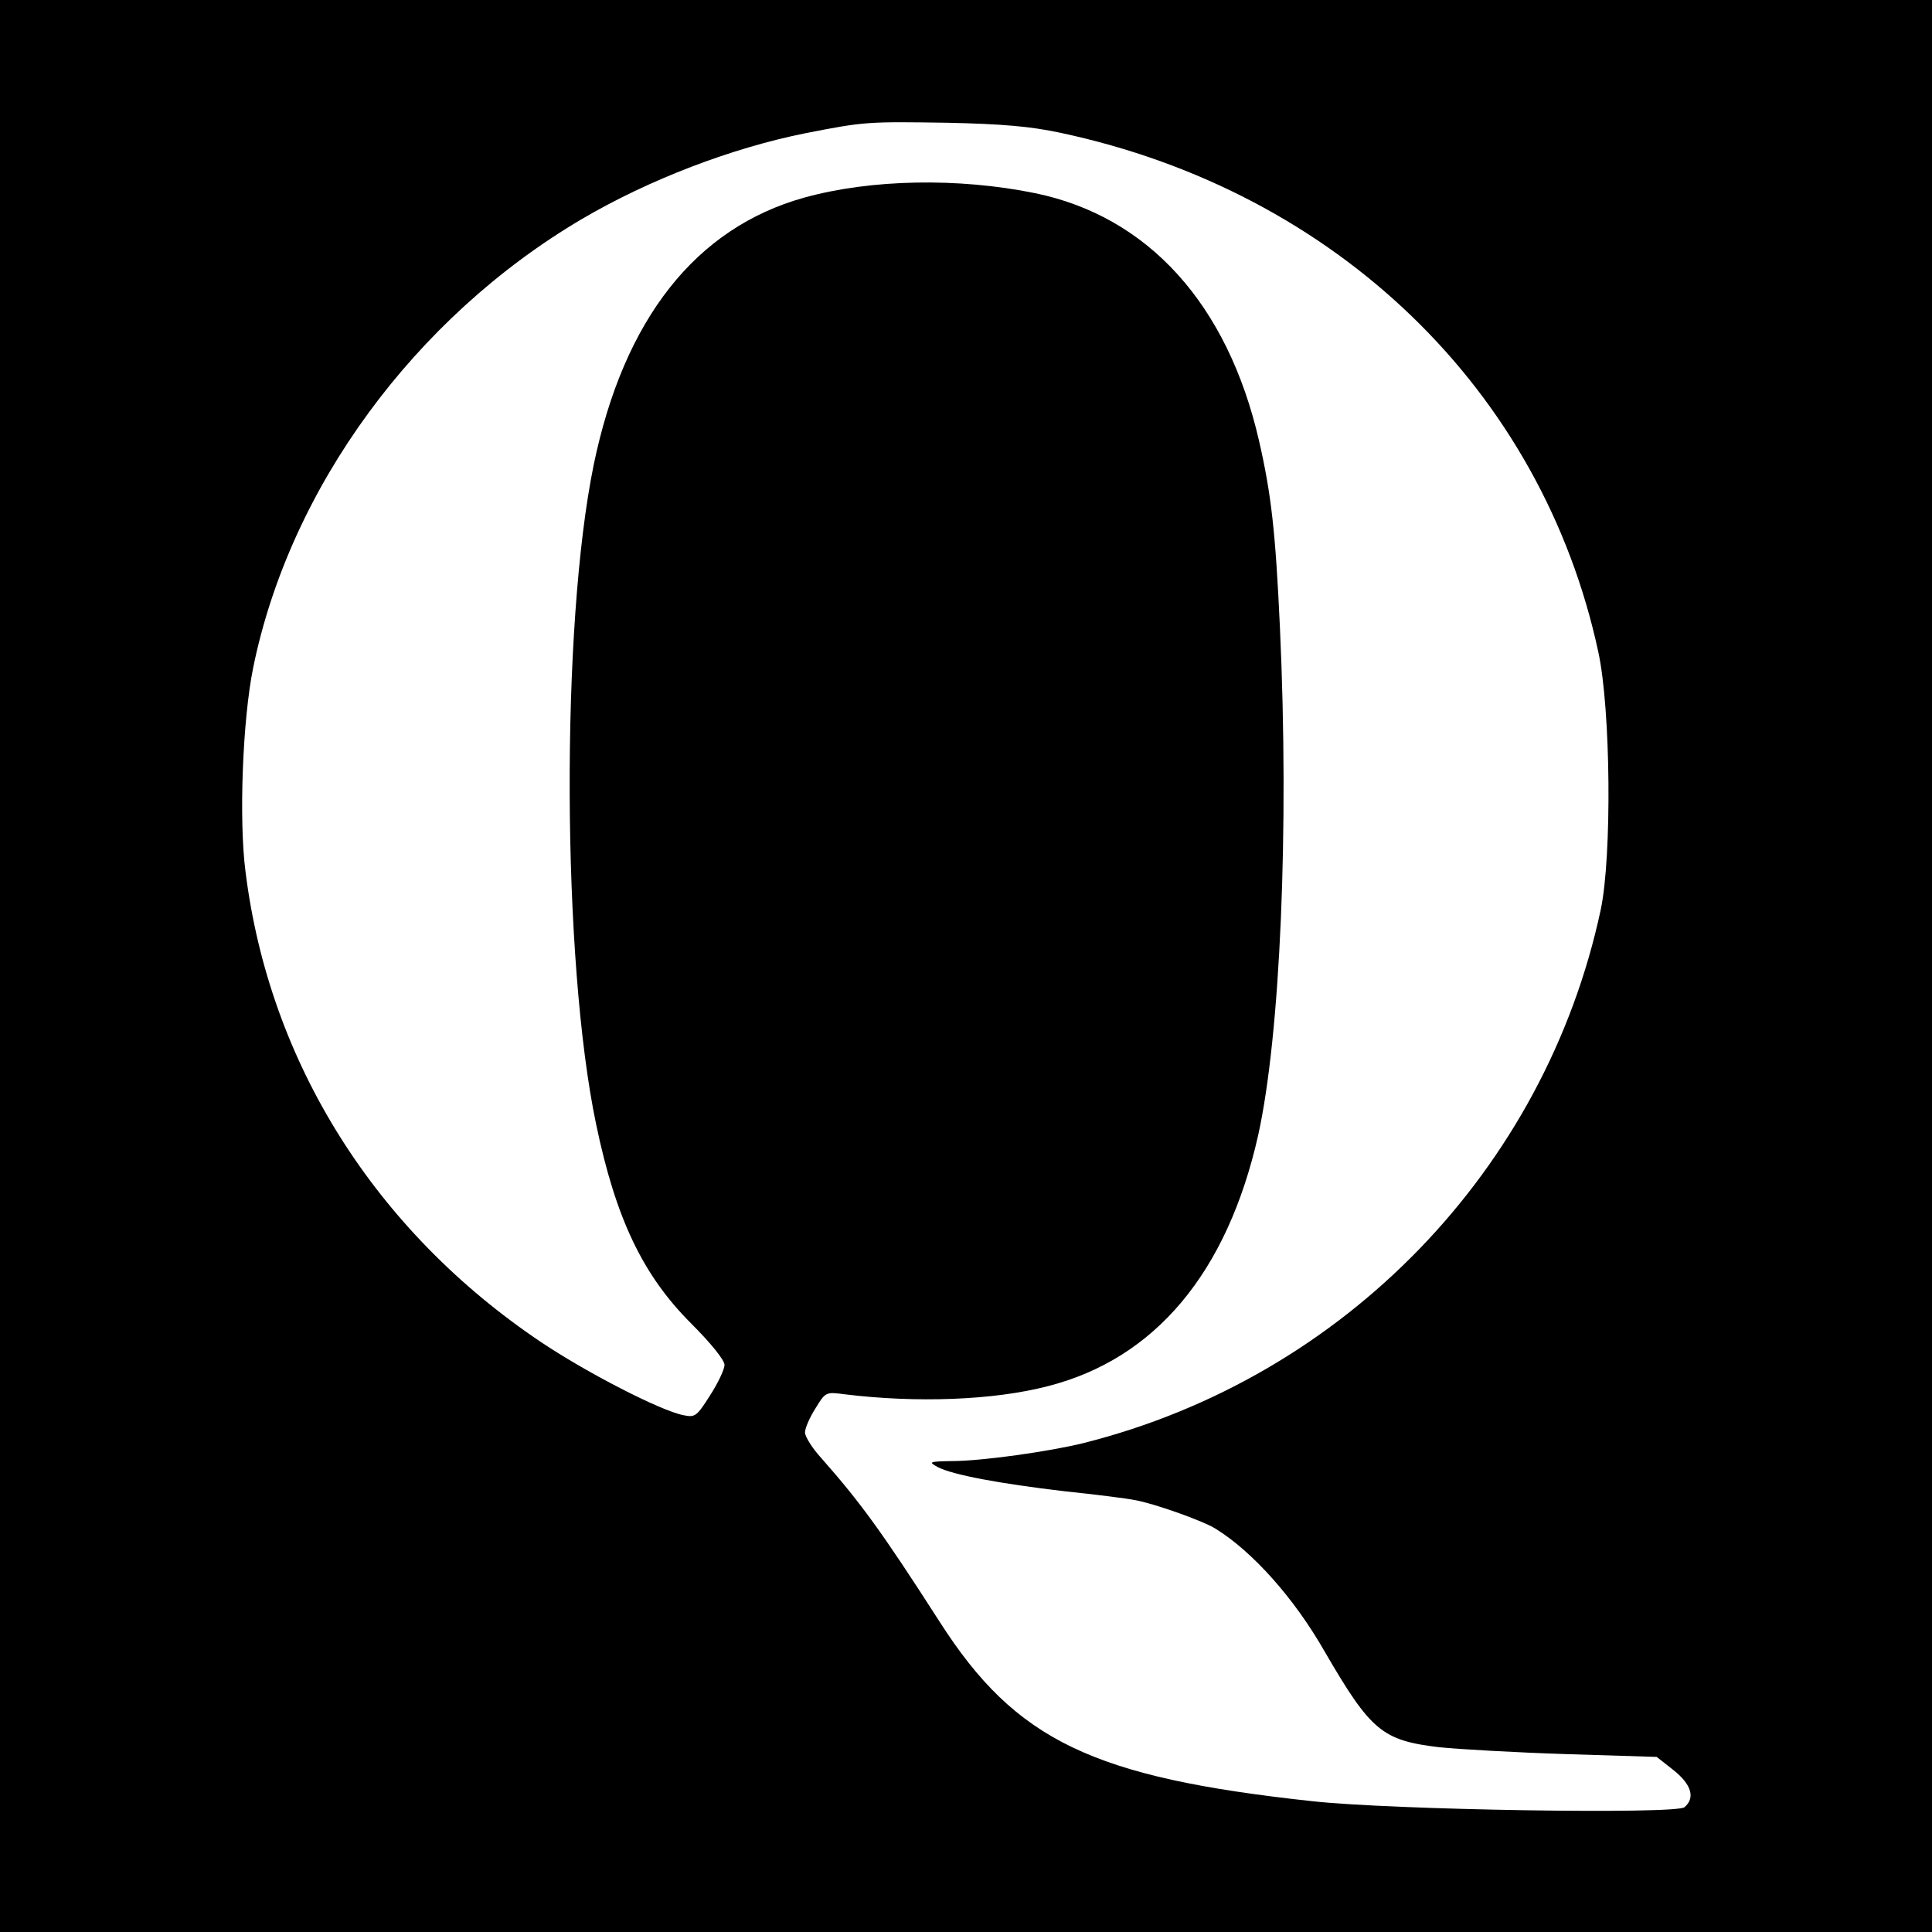
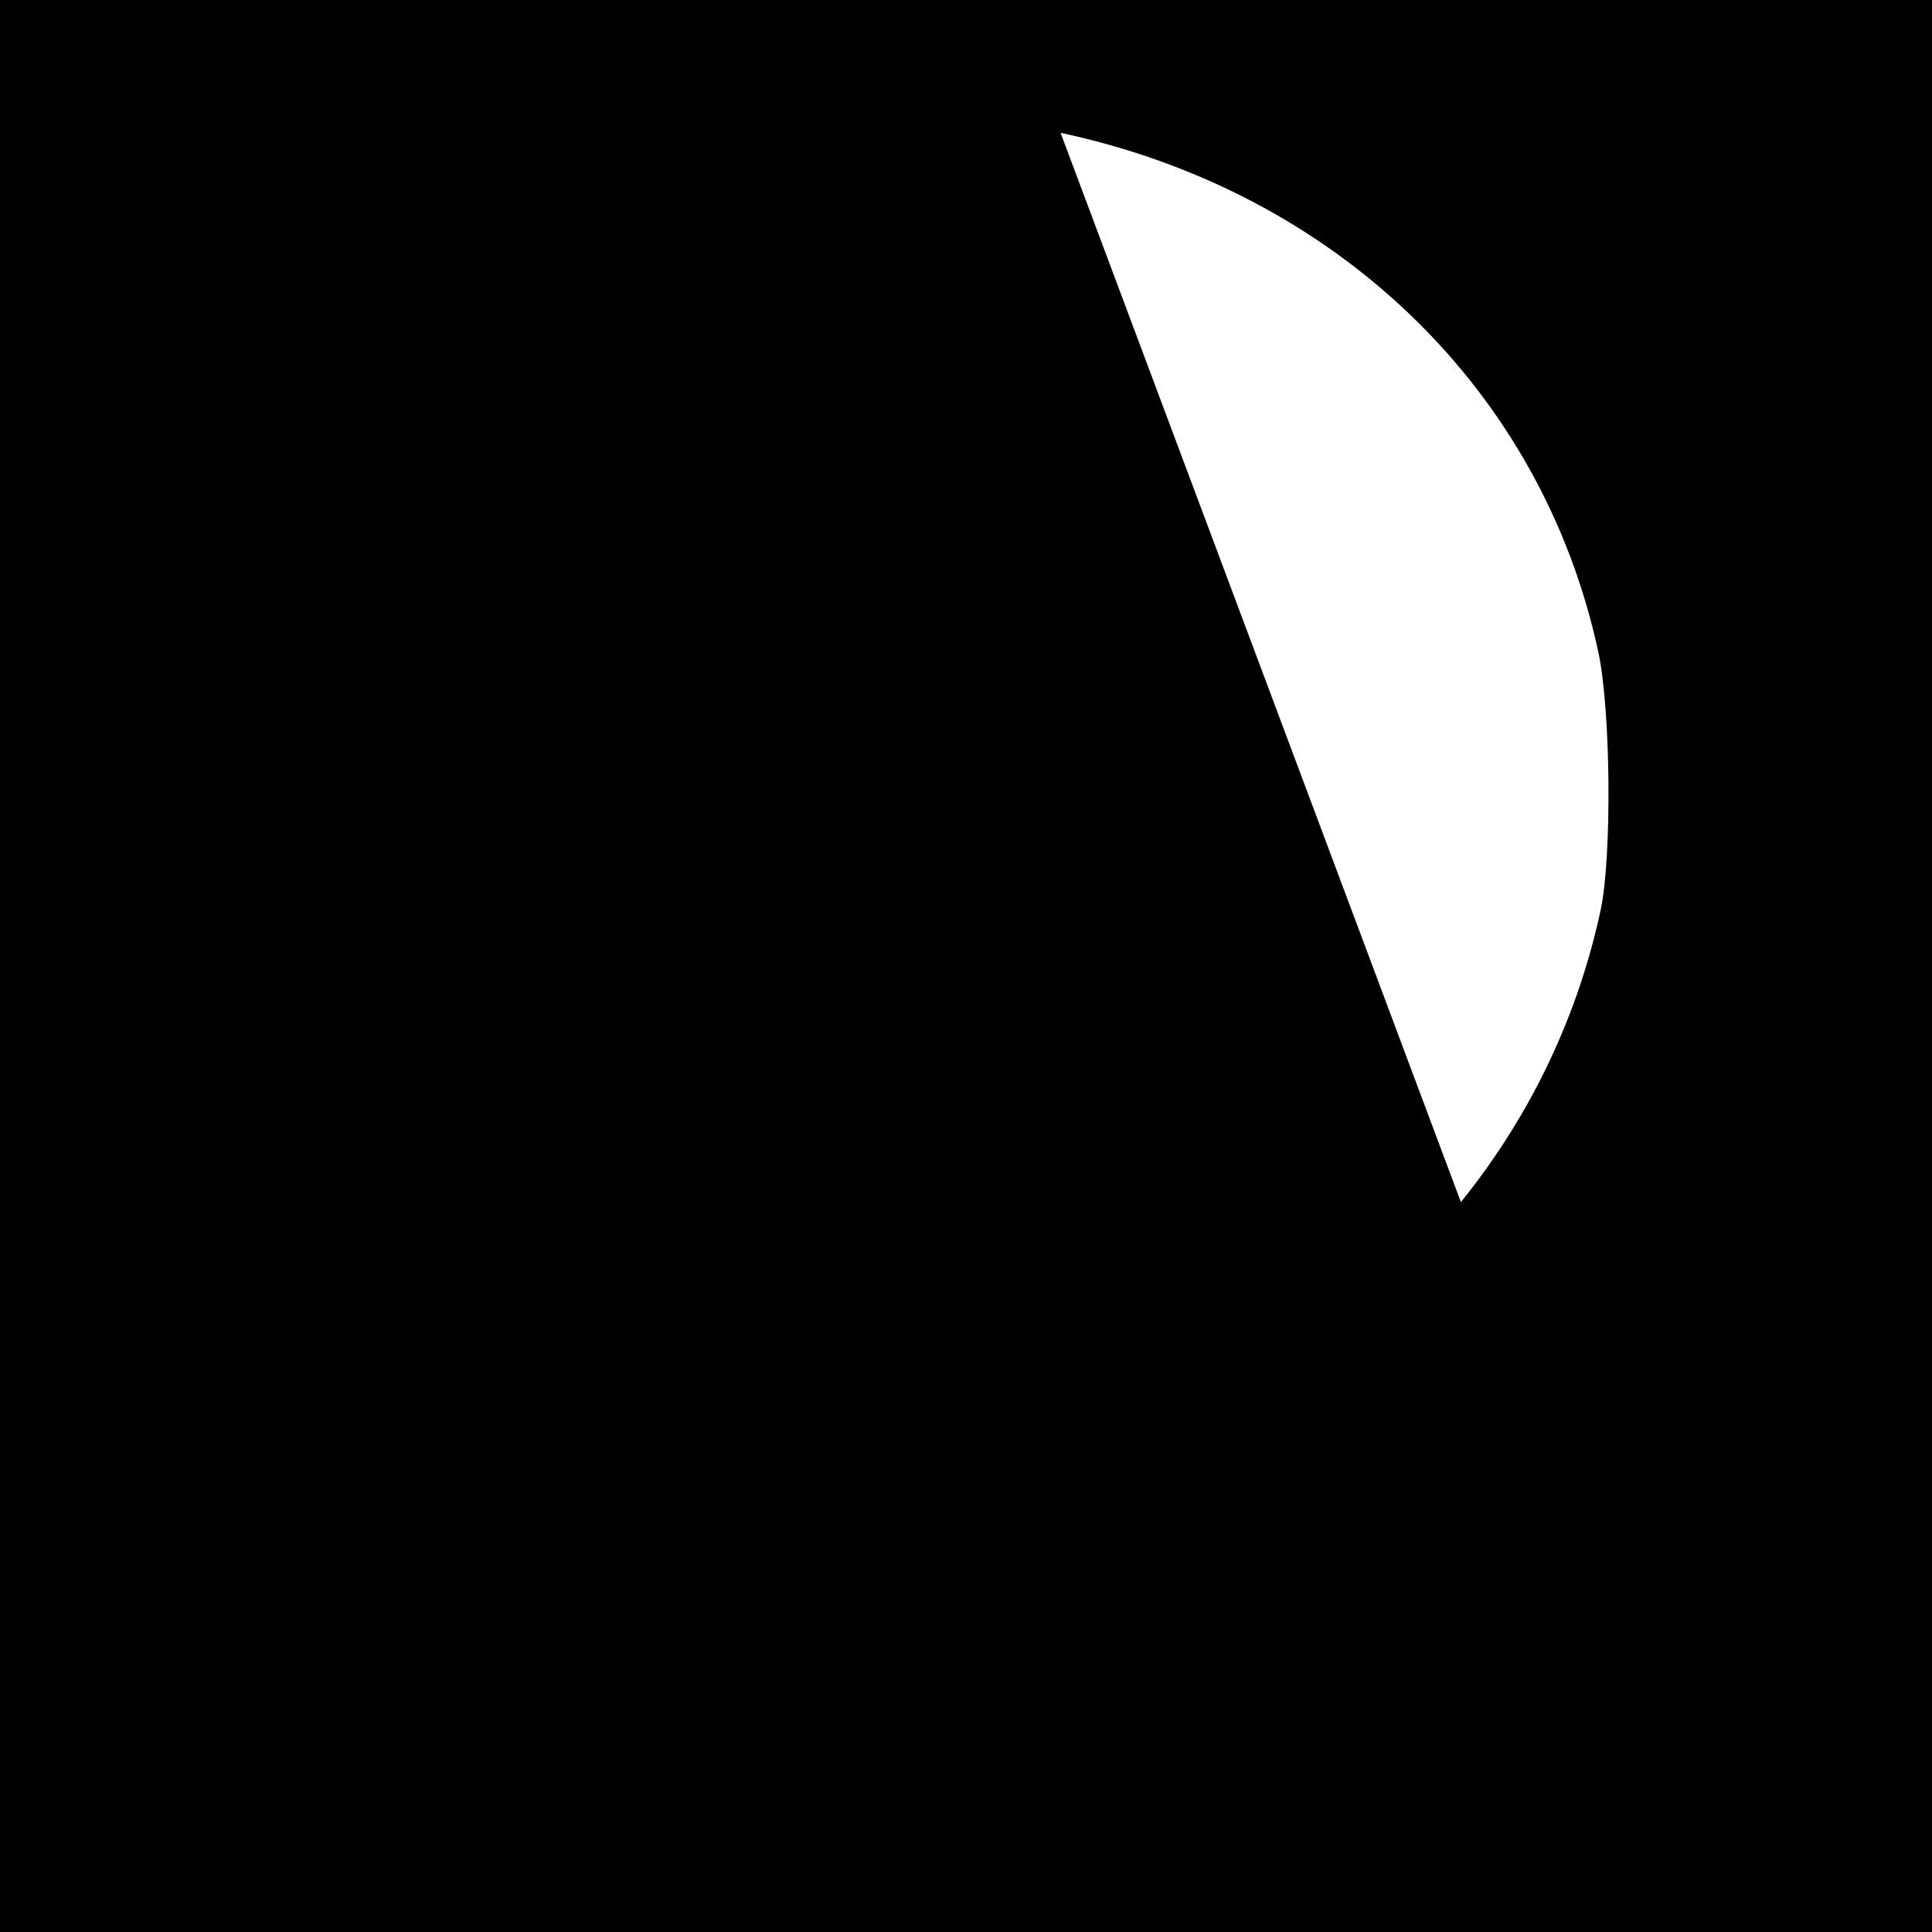
<svg xmlns="http://www.w3.org/2000/svg" version="1.0" width="480pt" height="480pt" viewBox="0 0 480 480" preserveAspectRatio="xMidYMid meet">
  <g transform="translate(0,480) scale(0.1,-0.1)" fill="#000000" stroke="none">
-     <path d="M0 2400 l0 -2400 2400 0 2400 0 0 2400 0 2400 -2400 0 -2400 0 0 -2400z m2635 2070 c685 -146 1196 -639 1336 -1290 31 -143 34 -507 6 -640 -138 -646 -637 -1162 -1284 -1325 -84 -21 -254 -45 -328 -45 -57 -1 -59 -2 -35 -15 36 -19 153 -41 315 -60 77 -8 156 -18 175 -22 46 -8 168 -51 200 -71 92 -57 195 -172 271 -305 115 -198 143 -221 285 -238 49 -5 190 -13 314 -17 l226 -7 42 -33 c45 -36 54 -69 27 -92 -22 -18 -726 -7 -925 15 -545 59 -736 150 -925 445 -145 226 -198 298 -295 408 -22 24 -40 53 -40 63 0 11 12 38 26 60 25 41 26 41 72 35 179 -22 370 -15 505 20 267 68 446 282 523 624 55 250 77 760 54 1260 -11 241 -22 334 -52 465 -78 339 -275 557 -556 615 -191 39 -408 35 -574 -11 -269 -75 -448 -301 -523 -664 -82 -400 -79 -1232 6 -1638 49 -235 116 -375 236 -495 49 -49 83 -91 83 -103 0 -11 -16 -45 -36 -76 -33 -52 -37 -55 -66 -49 -57 11 -241 106 -353 181 -413 277 -676 695 -735 1169 -17 130 -7 380 19 507 91 447 401 870 817 1115 167 98 371 176 555 213 148 29 154 29 354 26 136 -3 205 -9 280 -25z" />
+     <path d="M0 2400 l0 -2400 2400 0 2400 0 0 2400 0 2400 -2400 0 -2400 0 0 -2400z m2635 2070 c685 -146 1196 -639 1336 -1290 31 -143 34 -507 6 -640 -138 -646 -637 -1162 -1284 -1325 -84 -21 -254 -45 -328 -45 -57 -1 -59 -2 -35 -15 36 -19 153 -41 315 -60 77 -8 156 -18 175 -22 46 -8 168 -51 200 -71 92 -57 195 -172 271 -305 115 -198 143 -221 285 -238 49 -5 190 -13 314 -17 l226 -7 42 -33 z" />
  </g>
</svg>